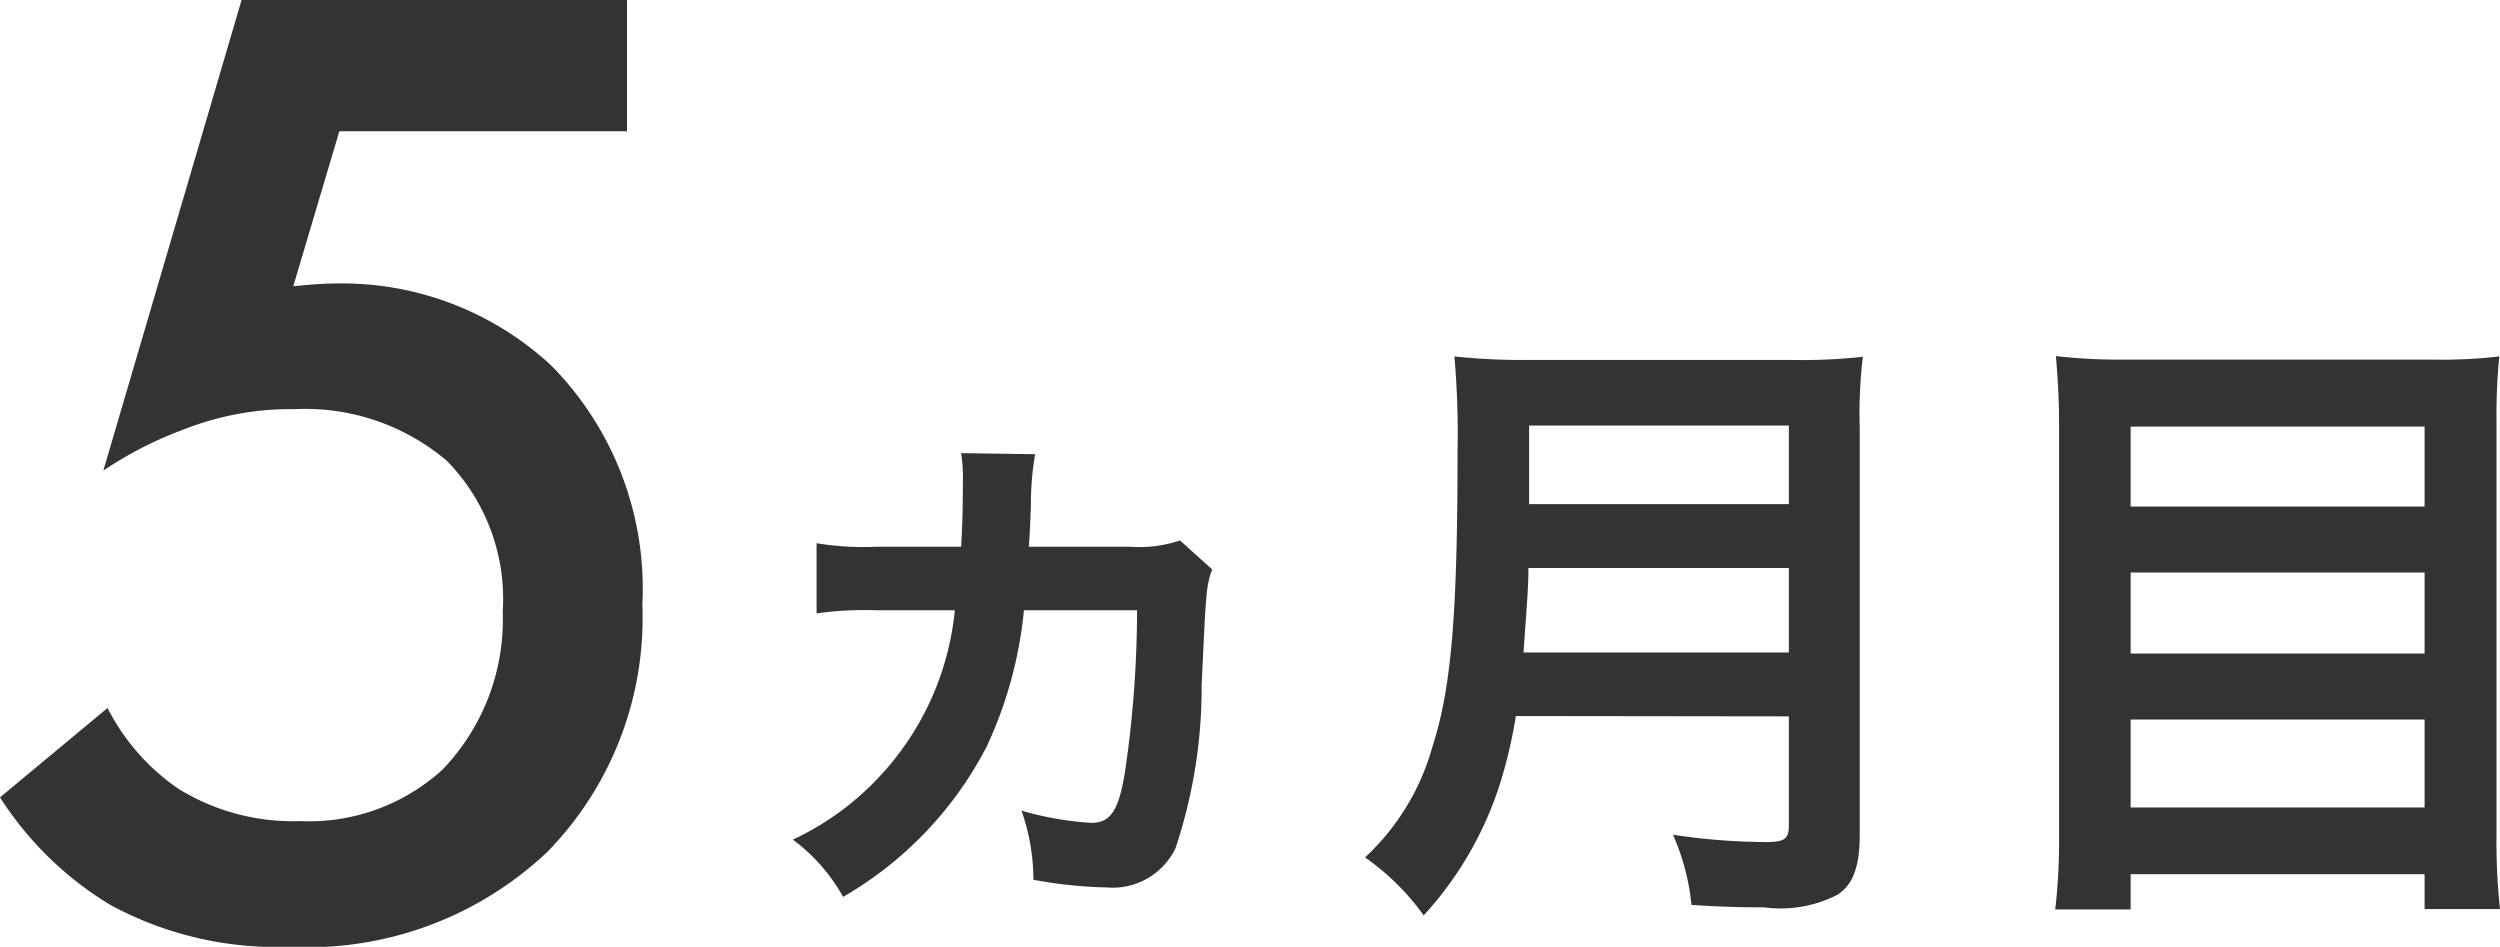
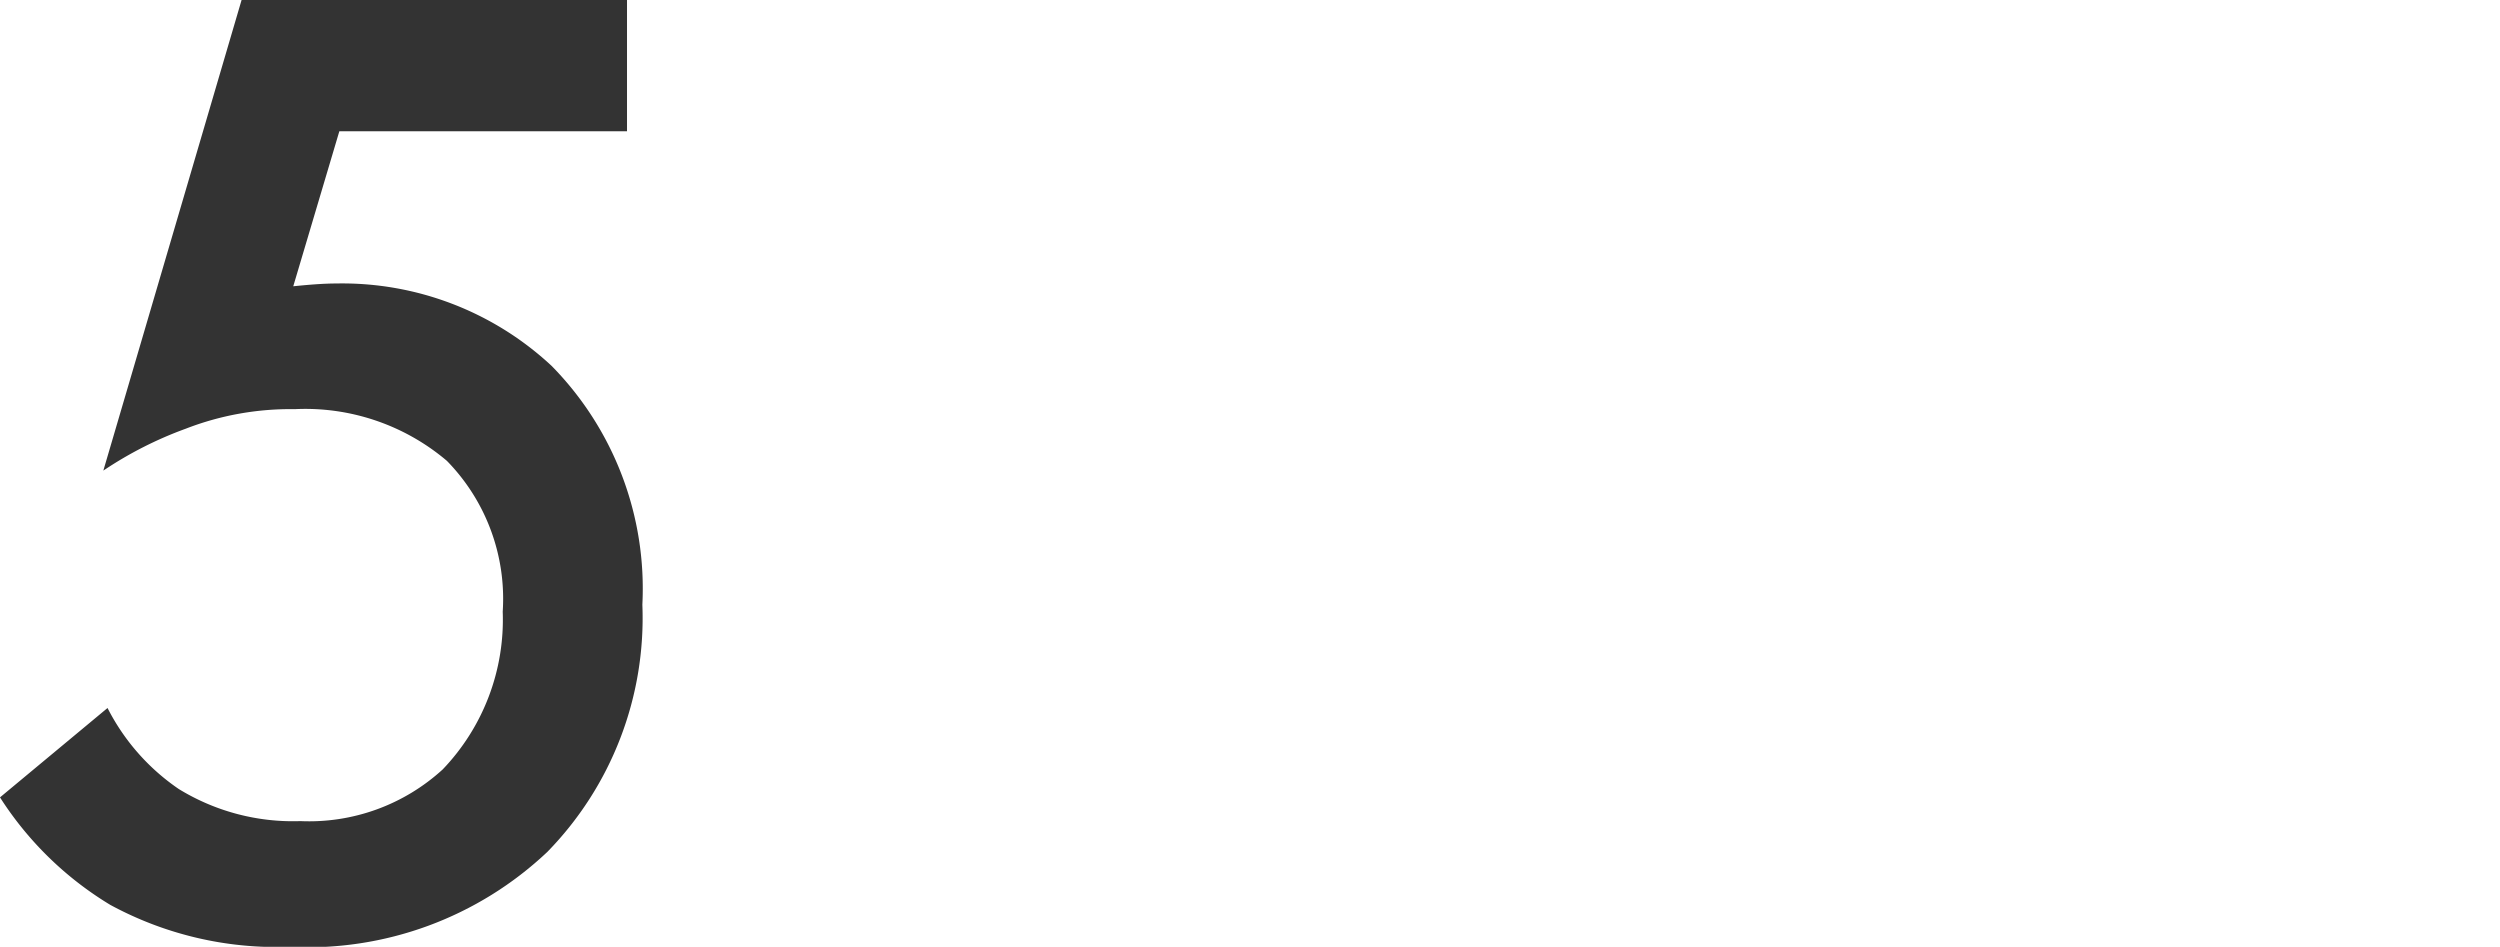
<svg xmlns="http://www.w3.org/2000/svg" viewBox="0 0 71.61 27.12">
  <g data-name="グループ 29">
    <g data-name="グループ 3542">
      <path data-name="パス 4350" d="M17.96 0H6.92L2.96 13.48a10.93 10.93 0 0 1 2.36-1.2 8.29 8.29 0 0 1 3.12-.56 6.27 6.27 0 0 1 4.36 1.48 5.65 5.65 0 0 1 1.6 4.32 6.2 6.2 0 0 1-1.72 4.52 5.67 5.67 0 0 1-4.08 1.48 6.25 6.25 0 0 1-3.48-.92 6.22 6.22 0 0 1-2.04-2.32L0 22.84a9.7 9.7 0 0 0 3.16 3.08 9.98 9.98 0 0 0 5.12 1.2 10 10 0 0 0 7.4-2.72 9.59 9.59 0 0 0 2.72-7.08 9.1 9.1 0 0 0-2.6-6.84 8.8 8.8 0 0 0-6.16-2.36c-.4 0-.84.04-1.24.08l1.32-4.44h8.24Z" fill="#333" />
    </g>
-     <path data-name="パス 4386" d="M33.8 15.48a3.67 3.67 0 0 1-1.45.18h-2.88c.04-.56.04-.76.06-1.17a8.3 8.3 0 0 1 .12-1.48l-2.12-.03a4.46 4.46 0 0 1 .05.86c0 .63-.01 1.17-.05 1.82h-2.41a8.19 8.19 0 0 1-1.73-.1v2.01a9.86 9.86 0 0 1 1.71-.09h2.25a8.11 8.11 0 0 1-2.23 4.84 7.97 7.97 0 0 1-2.41 1.73 5.18 5.18 0 0 1 1.44 1.64 10.59 10.59 0 0 0 4.12-4.32 11.98 11.98 0 0 0 1.06-3.89h3.24a31.96 31.96 0 0 1-.34 4.59c-.18 1.15-.42 1.5-.97 1.5a9.23 9.23 0 0 1-2-.35 5.94 5.94 0 0 1 .34 1.98 13 13 0 0 0 2.1.22 2 2 0 0 0 1.97-1.12 14.58 14.58 0 0 0 .75-4.68c.13-2.8.13-2.8.3-3.31Zm17.44 5.04v3.12c0 .4-.13.48-.67.48a18.2 18.2 0 0 1-2.65-.21 6.51 6.51 0 0 1 .53 2.01c.91.06 1.5.07 2.08.07a3.57 3.57 0 0 0 2.1-.36c.44-.28.64-.8.64-1.7V12.25a13.58 13.58 0 0 1 .09-2.03 16.22 16.22 0 0 1-2.09.09h-7.5a18.16 18.16 0 0 1-2.11-.1 25.37 25.37 0 0 1 .09 2.72c0 4.68-.18 6.79-.72 8.46a6.82 6.82 0 0 1-1.93 3.17 6.96 6.96 0 0 1 1.68 1.66 10.1 10.1 0 0 0 2.12-3.57 13.34 13.34 0 0 0 .52-2.14Zm-7.6-1.83c.1-1.46.14-1.86.14-2.42h7.46v2.42Zm.16-4.25v-2.25h7.44v2.25Zm17.1-4.14a16.2 16.2 0 0 1-2.01-.1c.05.6.09 1.23.09 1.93v11.88a16.93 16.93 0 0 1-.11 2.04h2.16v-1.01h8.42v1h2.16a18.23 18.23 0 0 1-.1-2.17v-11.8a16.99 16.99 0 0 1 .08-1.86 14.2 14.2 0 0 1-1.92.09Zm.13 4.21v-2.29h8.42v2.29Zm0 1.89h8.42v2.32h-8.42Zm0 4.21h8.42v2.52h-8.42Z" fill="#333" />
  </g>
</svg>